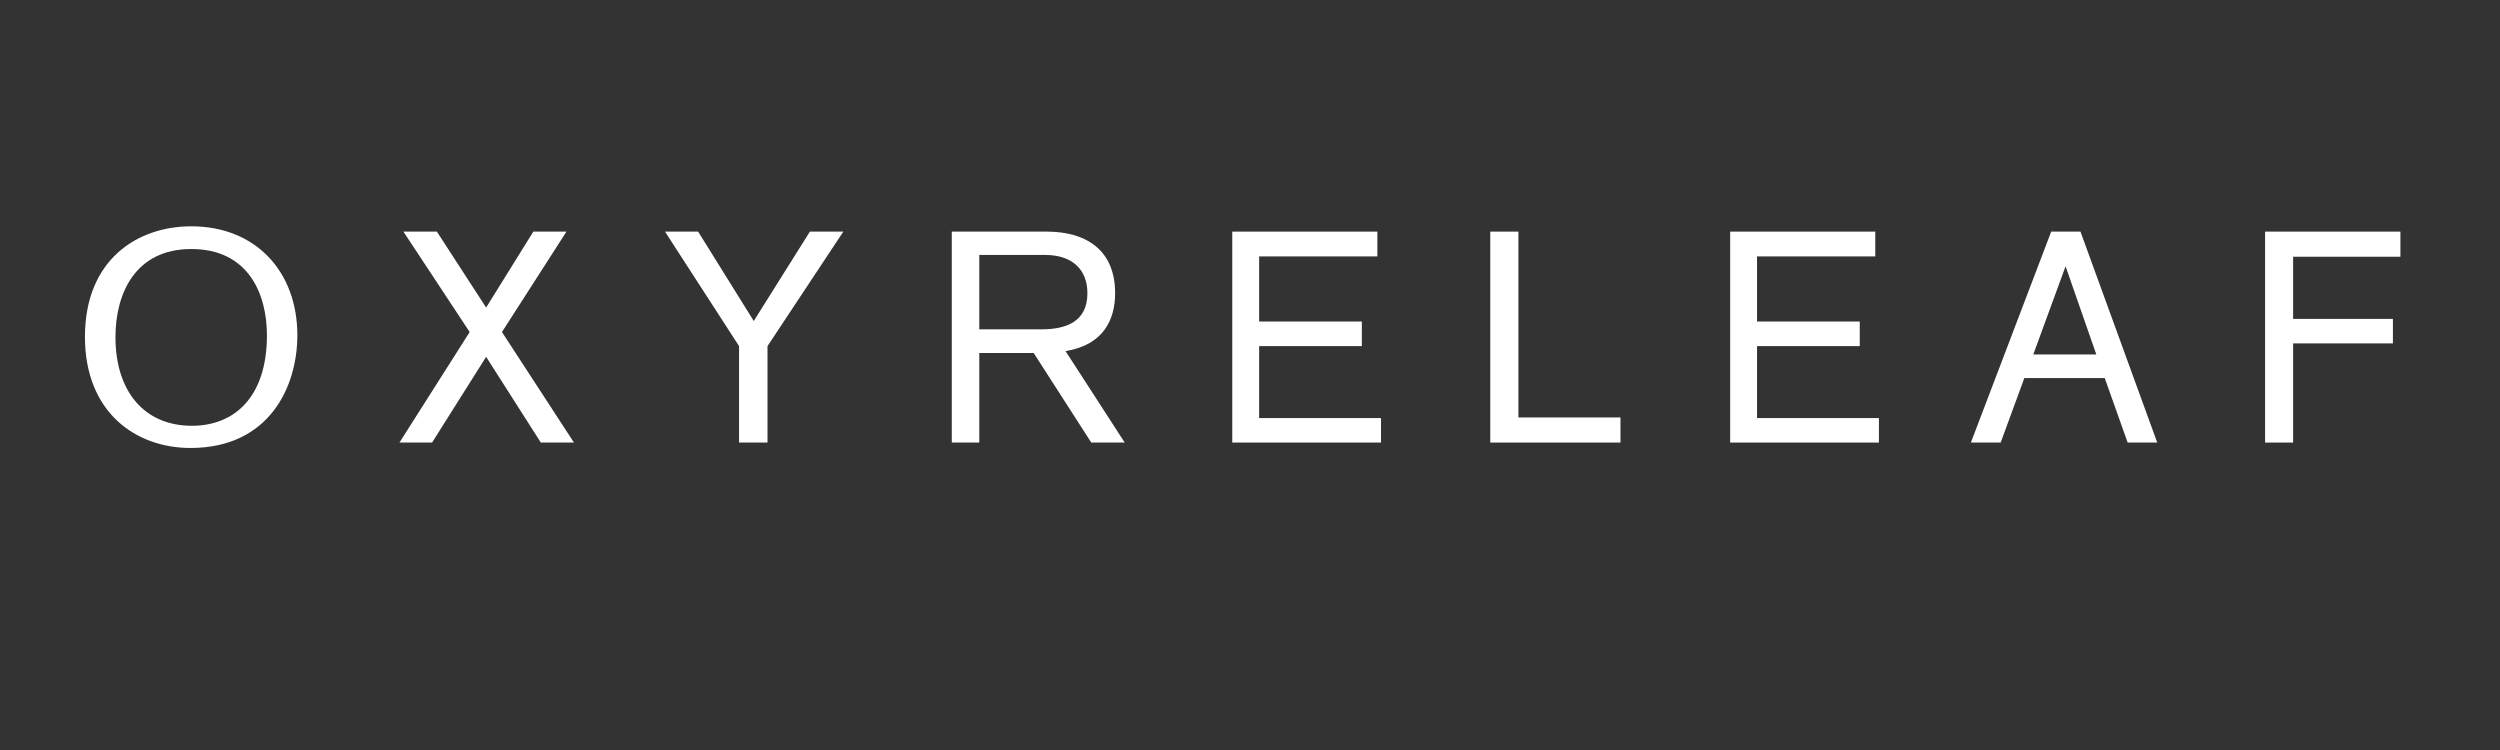
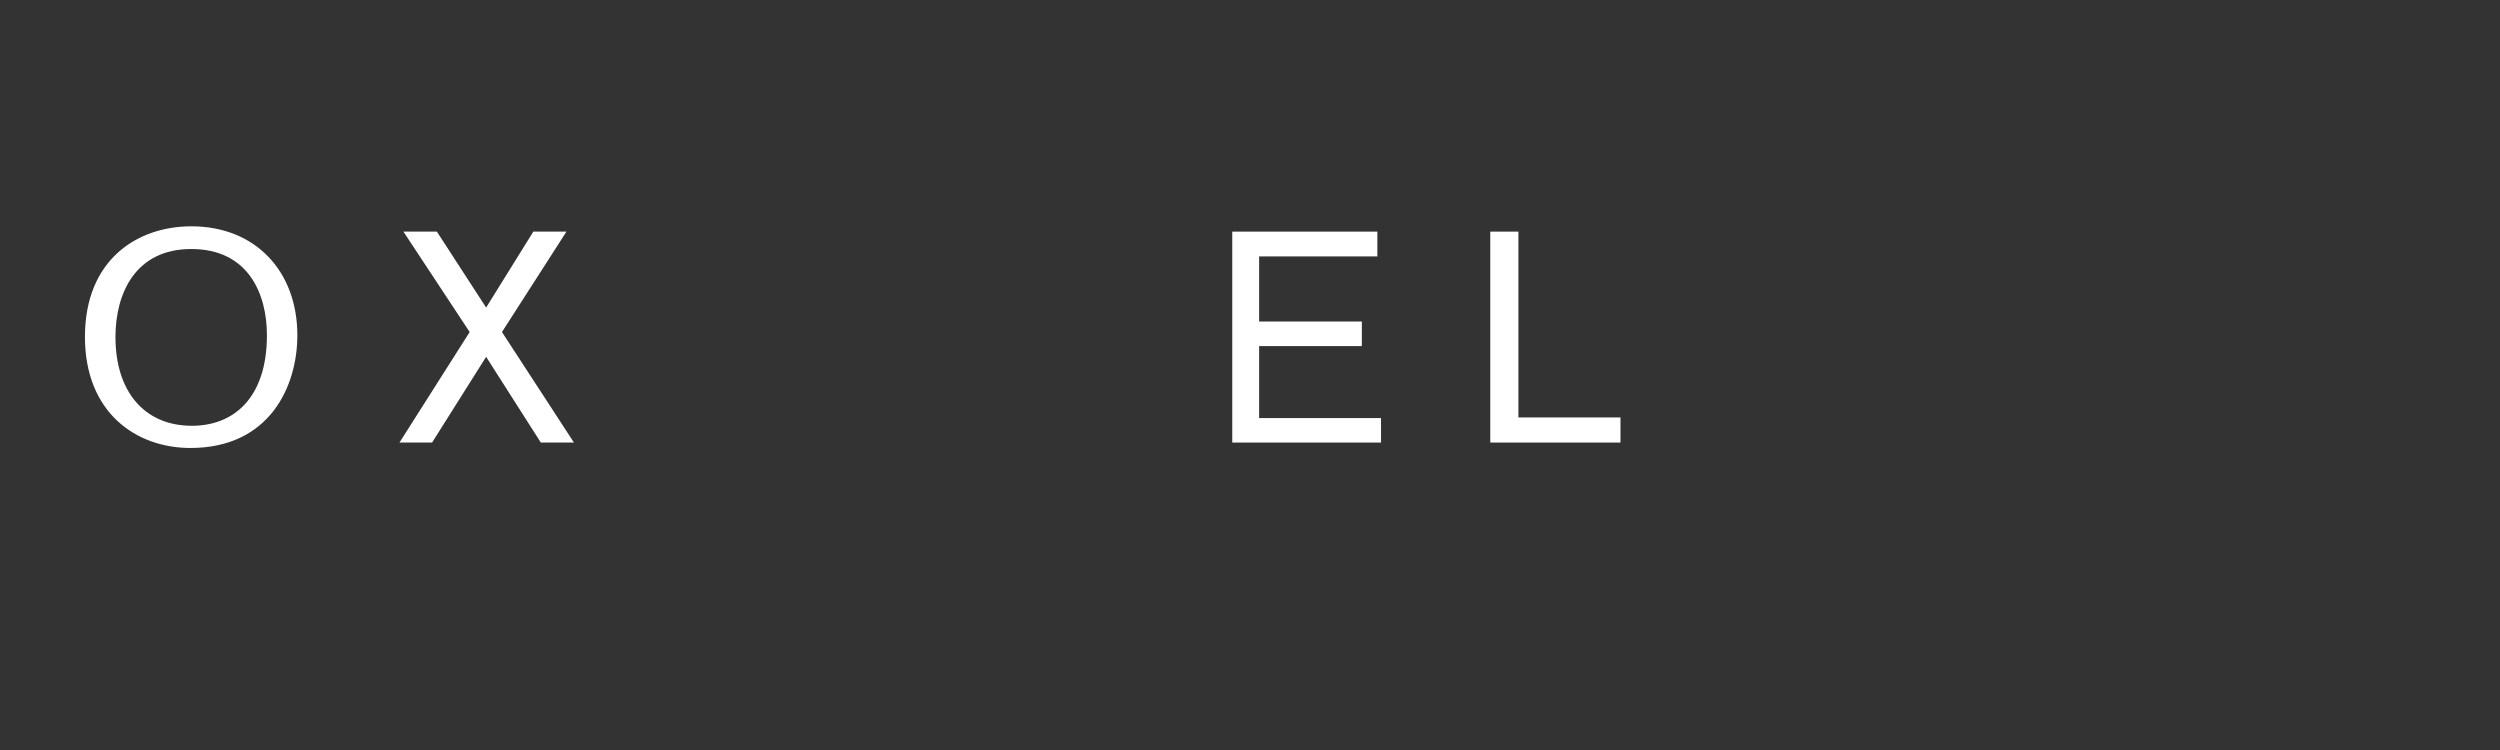
<svg xmlns="http://www.w3.org/2000/svg" version="1.0" preserveAspectRatio="xMidYMid meet" height="150" viewBox="0 0 375 112.5" zoomAndPan="magnify" width="500">
  <rect x="0" y="0" width="375" height="112.5" fill="#333333" stroke="none" />
  <defs>
    <g />
  </defs>
  <g fill-opacity="1" fill="#ffffff">
    <g transform="translate(10.461, 66.384)">
      <g>
        <path d="M 34.141 -16.094 C 34.141 -25.672 27.875 -32.438 18.234 -32.438 C 10.125 -32.438 2.281 -27.422 2.281 -15.859 C 2.281 -4.531 9.906 0.812 18.109 0.812 C 29.938 0.812 34.141 -8.375 34.141 -16.094 Z M 6.859 -15.812 C 6.859 -22.406 9.859 -29.031 18.234 -29.031 C 26.75 -29.031 29.578 -22.359 29.578 -16.094 C 29.578 -6.719 24.609 -2.516 18.328 -2.516 C 11.203 -2.516 6.859 -7.656 6.859 -15.812 Z M 6.859 -15.812" />
      </g>
    </g>
  </g>
  <g fill-opacity="1" fill="#ffffff">
    <g transform="translate(46.84, 66.384)">
      <g />
    </g>
  </g>
  <g fill-opacity="1" fill="#ffffff">
    <g transform="translate(58.982, 66.384)">
      <g>
        <path d="M 27.109 0 L 16.312 -16.578 L 25.984 -31.641 L 21.016 -31.641 L 13.938 -20.25 L 6.547 -31.641 L 1.531 -31.641 L 11.469 -16.578 L 0.938 0 L 5.828 0 L 13.938 -12.859 L 22.141 0 Z M 27.109 0" />
      </g>
    </g>
  </g>
  <g fill-opacity="1" fill="#ffffff">
    <g transform="translate(86.983, 66.384)">
      <g />
    </g>
  </g>
  <g fill-opacity="1" fill="#ffffff">
    <g transform="translate(99.125, 66.384)">
      <g>
-         <path d="M 27.375 -31.641 L 22.359 -31.641 L 13.938 -18.234 L 5.594 -31.641 L 0.625 -31.641 L 11.734 -14.469 L 11.734 0 L 16 0 L 16 -14.469 Z M 27.375 -31.641" />
-       </g>
+         </g>
    </g>
  </g>
  <g fill-opacity="1" fill="#ffffff">
    <g transform="translate(127.126, 66.384)">
      <g />
    </g>
  </g>
  <g fill-opacity="1" fill="#ffffff">
    <g transform="translate(139.268, 66.384)">
      <g>
-         <path d="M 29.438 0 L 20.562 -13.719 C 26.344 -14.656 28 -18.547 28 -22.406 C 28 -28.766 23.797 -31.641 17.75 -31.641 L 3.5 -31.641 L 3.5 0 L 7.625 0 L 7.625 -13.438 L 15.781 -13.438 L 24.422 0 Z M 7.625 -16.984 L 7.625 -28.141 L 17.516 -28.141 C 21.562 -28.141 23.844 -25.953 23.844 -22.406 C 23.844 -18.062 20.562 -16.984 16.938 -16.984 Z M 7.625 -16.984" />
-       </g>
+         </g>
    </g>
  </g>
  <g fill-opacity="1" fill="#ffffff">
    <g transform="translate(169.151, 66.384)">
      <g />
    </g>
  </g>
  <g fill-opacity="1" fill="#ffffff">
    <g transform="translate(181.292, 66.384)">
      <g>
        <path d="M 25.859 0 L 25.859 -3.672 L 7.578 -3.672 L 7.578 -14.469 L 22.984 -14.469 L 22.984 -18.156 L 7.578 -18.156 L 7.578 -27.922 L 25.312 -27.922 L 25.312 -31.641 L 3.547 -31.641 L 3.547 0 Z M 25.859 0" />
      </g>
    </g>
  </g>
  <g fill-opacity="1" fill="#ffffff">
    <g transform="translate(208.353, 66.384)">
      <g />
    </g>
  </g>
  <g fill-opacity="1" fill="#ffffff">
    <g transform="translate(220.494, 66.384)">
      <g>
-         <path d="M 22.578 0 L 22.578 -3.766 L 7.266 -3.766 L 7.266 -31.641 L 3.047 -31.641 L 3.047 0 Z M 22.578 0" />
+         <path d="M 22.578 0 L 22.578 -3.766 L 7.266 -3.766 L 7.266 -31.641 L 3.047 -31.641 L 3.047 0 Z " />
      </g>
    </g>
  </g>
  <g fill-opacity="1" fill="#ffffff">
    <g transform="translate(243.836, 66.384)">
      <g />
    </g>
  </g>
  <g fill-opacity="1" fill="#ffffff">
    <g transform="translate(255.978, 66.384)">
      <g>
-         <path d="M 25.859 0 L 25.859 -3.672 L 7.578 -3.672 L 7.578 -14.469 L 22.984 -14.469 L 22.984 -18.156 L 7.578 -18.156 L 7.578 -27.922 L 25.312 -27.922 L 25.312 -31.641 L 3.547 -31.641 L 3.547 0 Z M 25.859 0" />
-       </g>
+         </g>
    </g>
  </g>
  <g fill-opacity="1" fill="#ffffff">
    <g transform="translate(283.038, 66.384)">
      <g />
    </g>
  </g>
  <g fill-opacity="1" fill="#ffffff">
    <g transform="translate(295.18, 66.384)">
      <g>
-         <path d="M 28.406 0 L 16.891 -31.641 L 12.5 -31.641 L 0.453 0 L 4.922 0 L 8.469 -9.672 L 20.531 -9.672 L 23.969 0 Z M 19.266 -13.219 L 9.812 -13.219 L 14.656 -26.438 Z M 19.266 -13.219" />
-       </g>
+         </g>
    </g>
  </g>
  <g fill-opacity="1" fill="#ffffff">
    <g transform="translate(324.122, 66.384)">
      <g />
    </g>
  </g>
  <g fill-opacity="1" fill="#ffffff">
    <g transform="translate(336.264, 66.384)">
      <g>
-         <path d="M 23.797 -27.875 L 23.797 -31.641 L 3.5 -31.641 L 3.5 0 L 7.703 0 L 7.703 -14.875 L 22.672 -14.875 L 22.672 -18.547 L 7.703 -18.547 L 7.703 -27.875 Z M 23.797 -27.875" />
-       </g>
+         </g>
    </g>
  </g>
</svg>